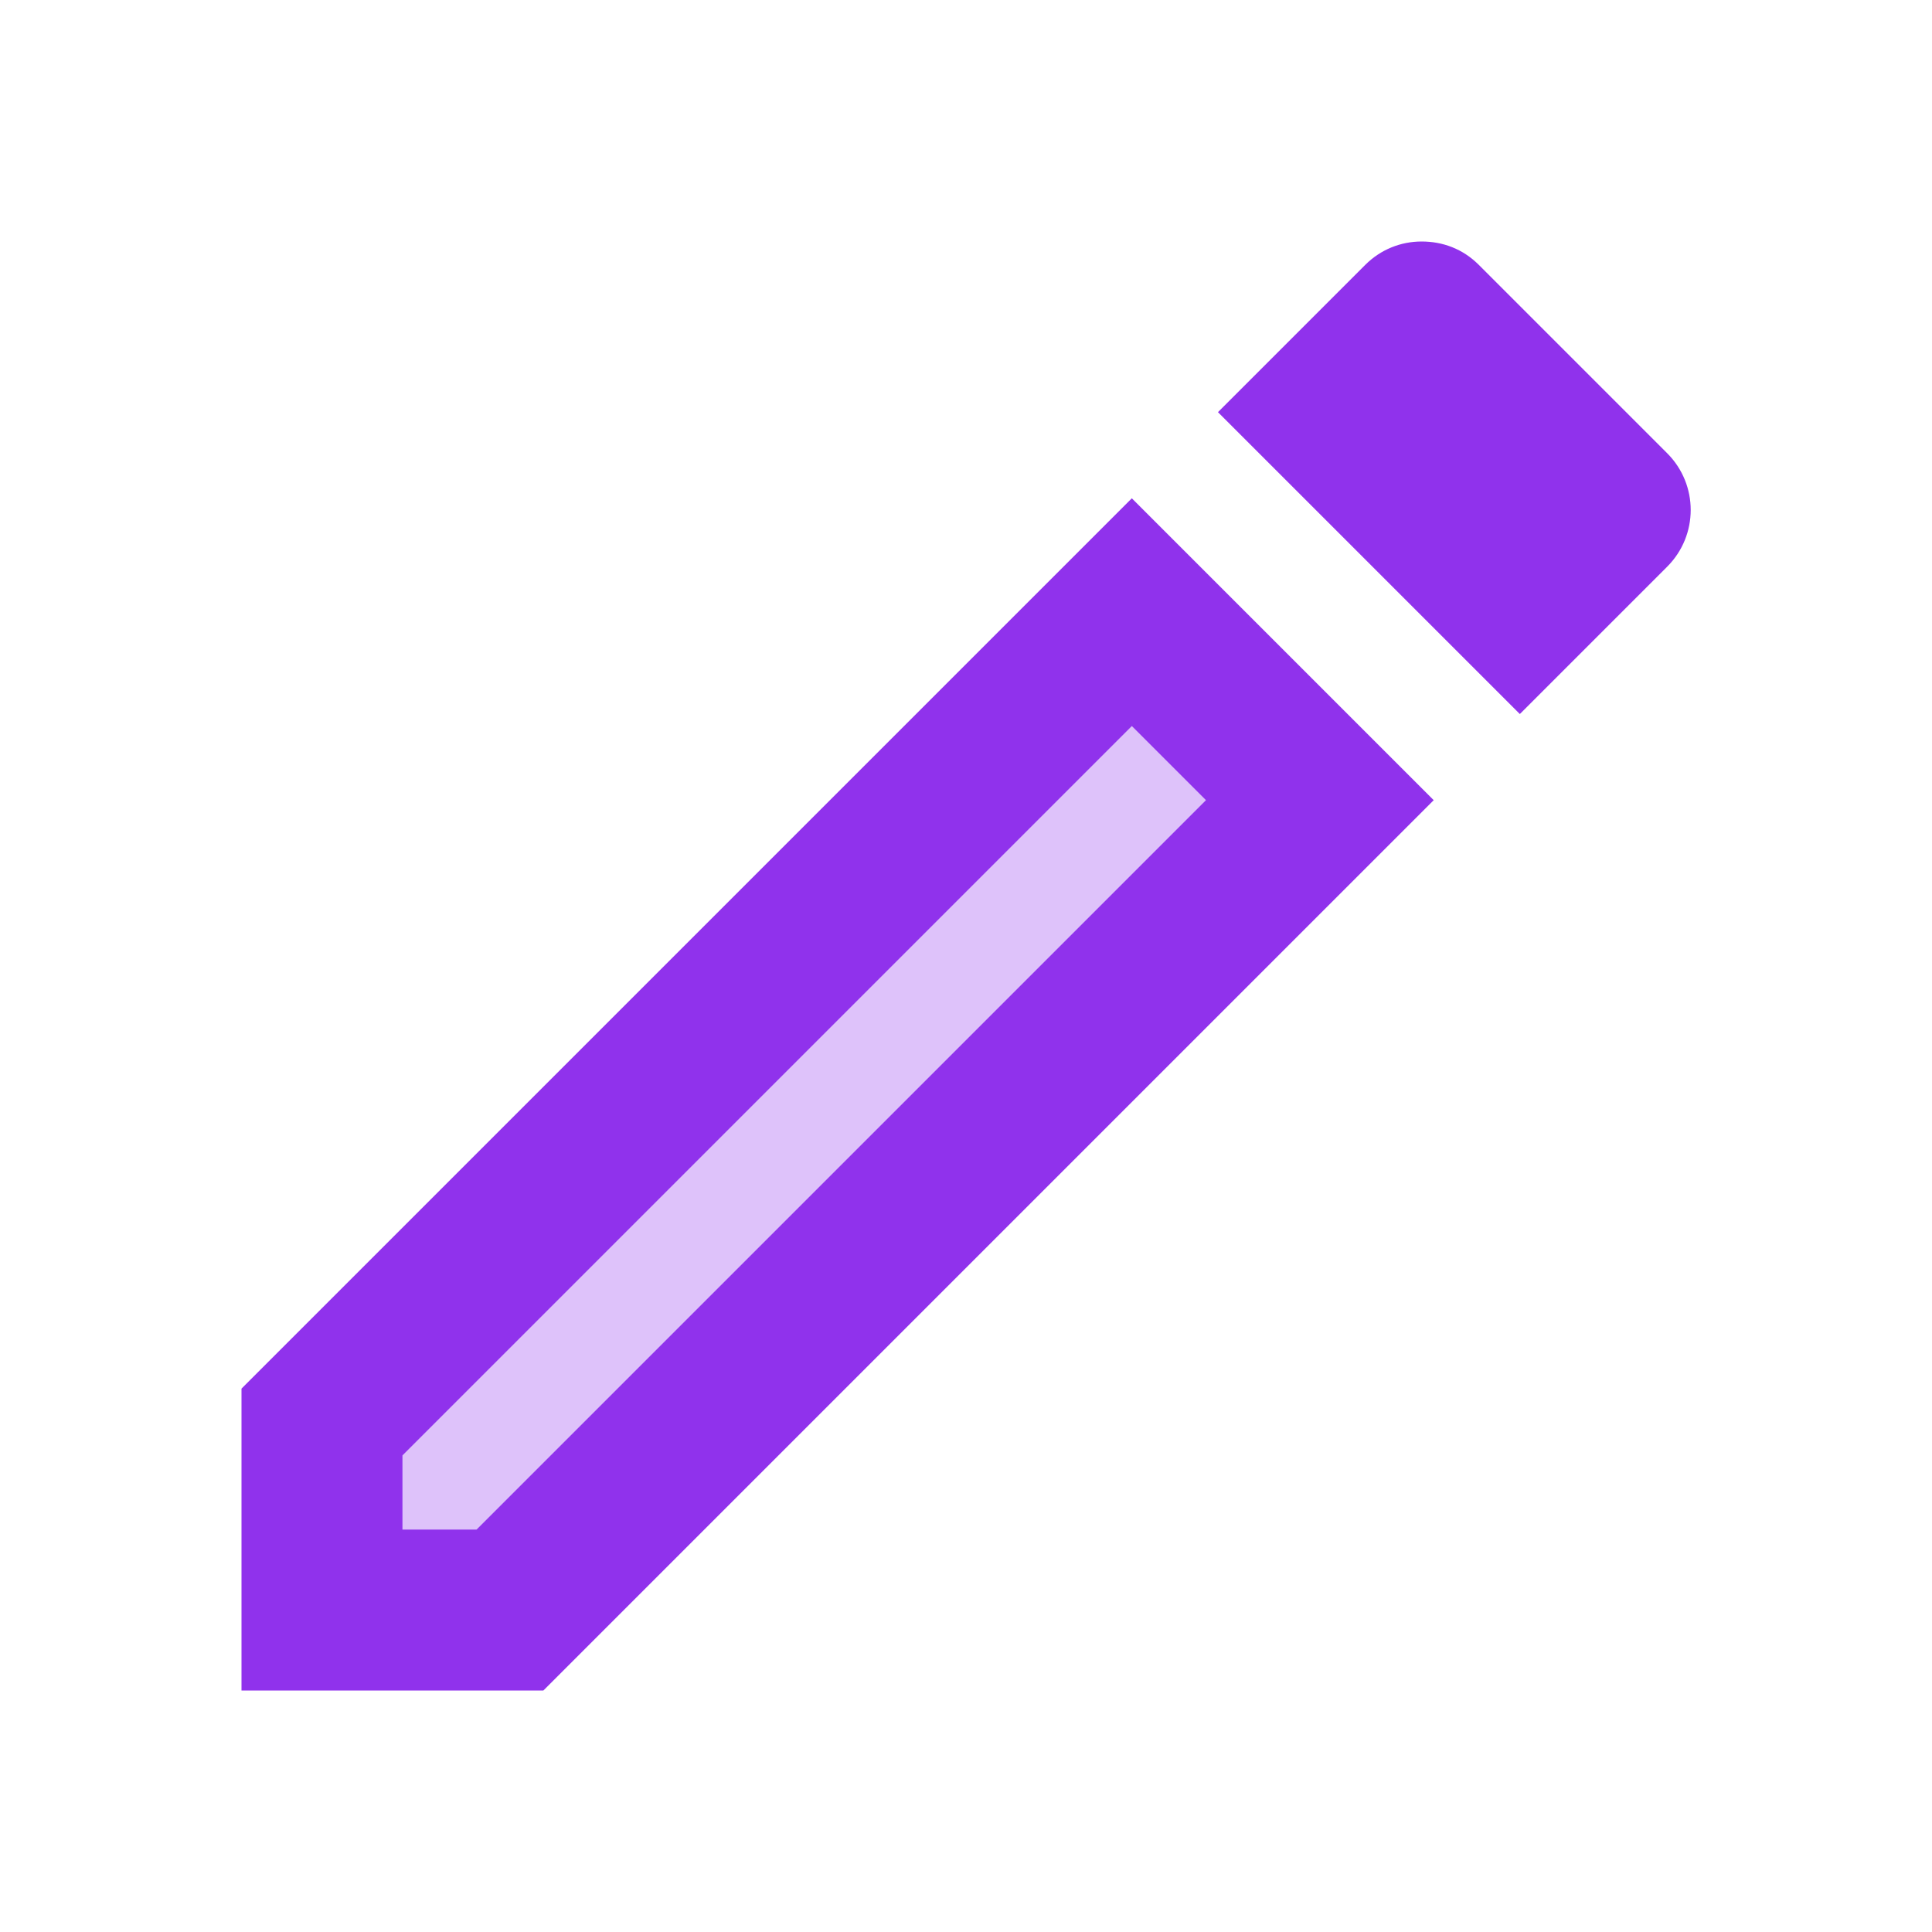
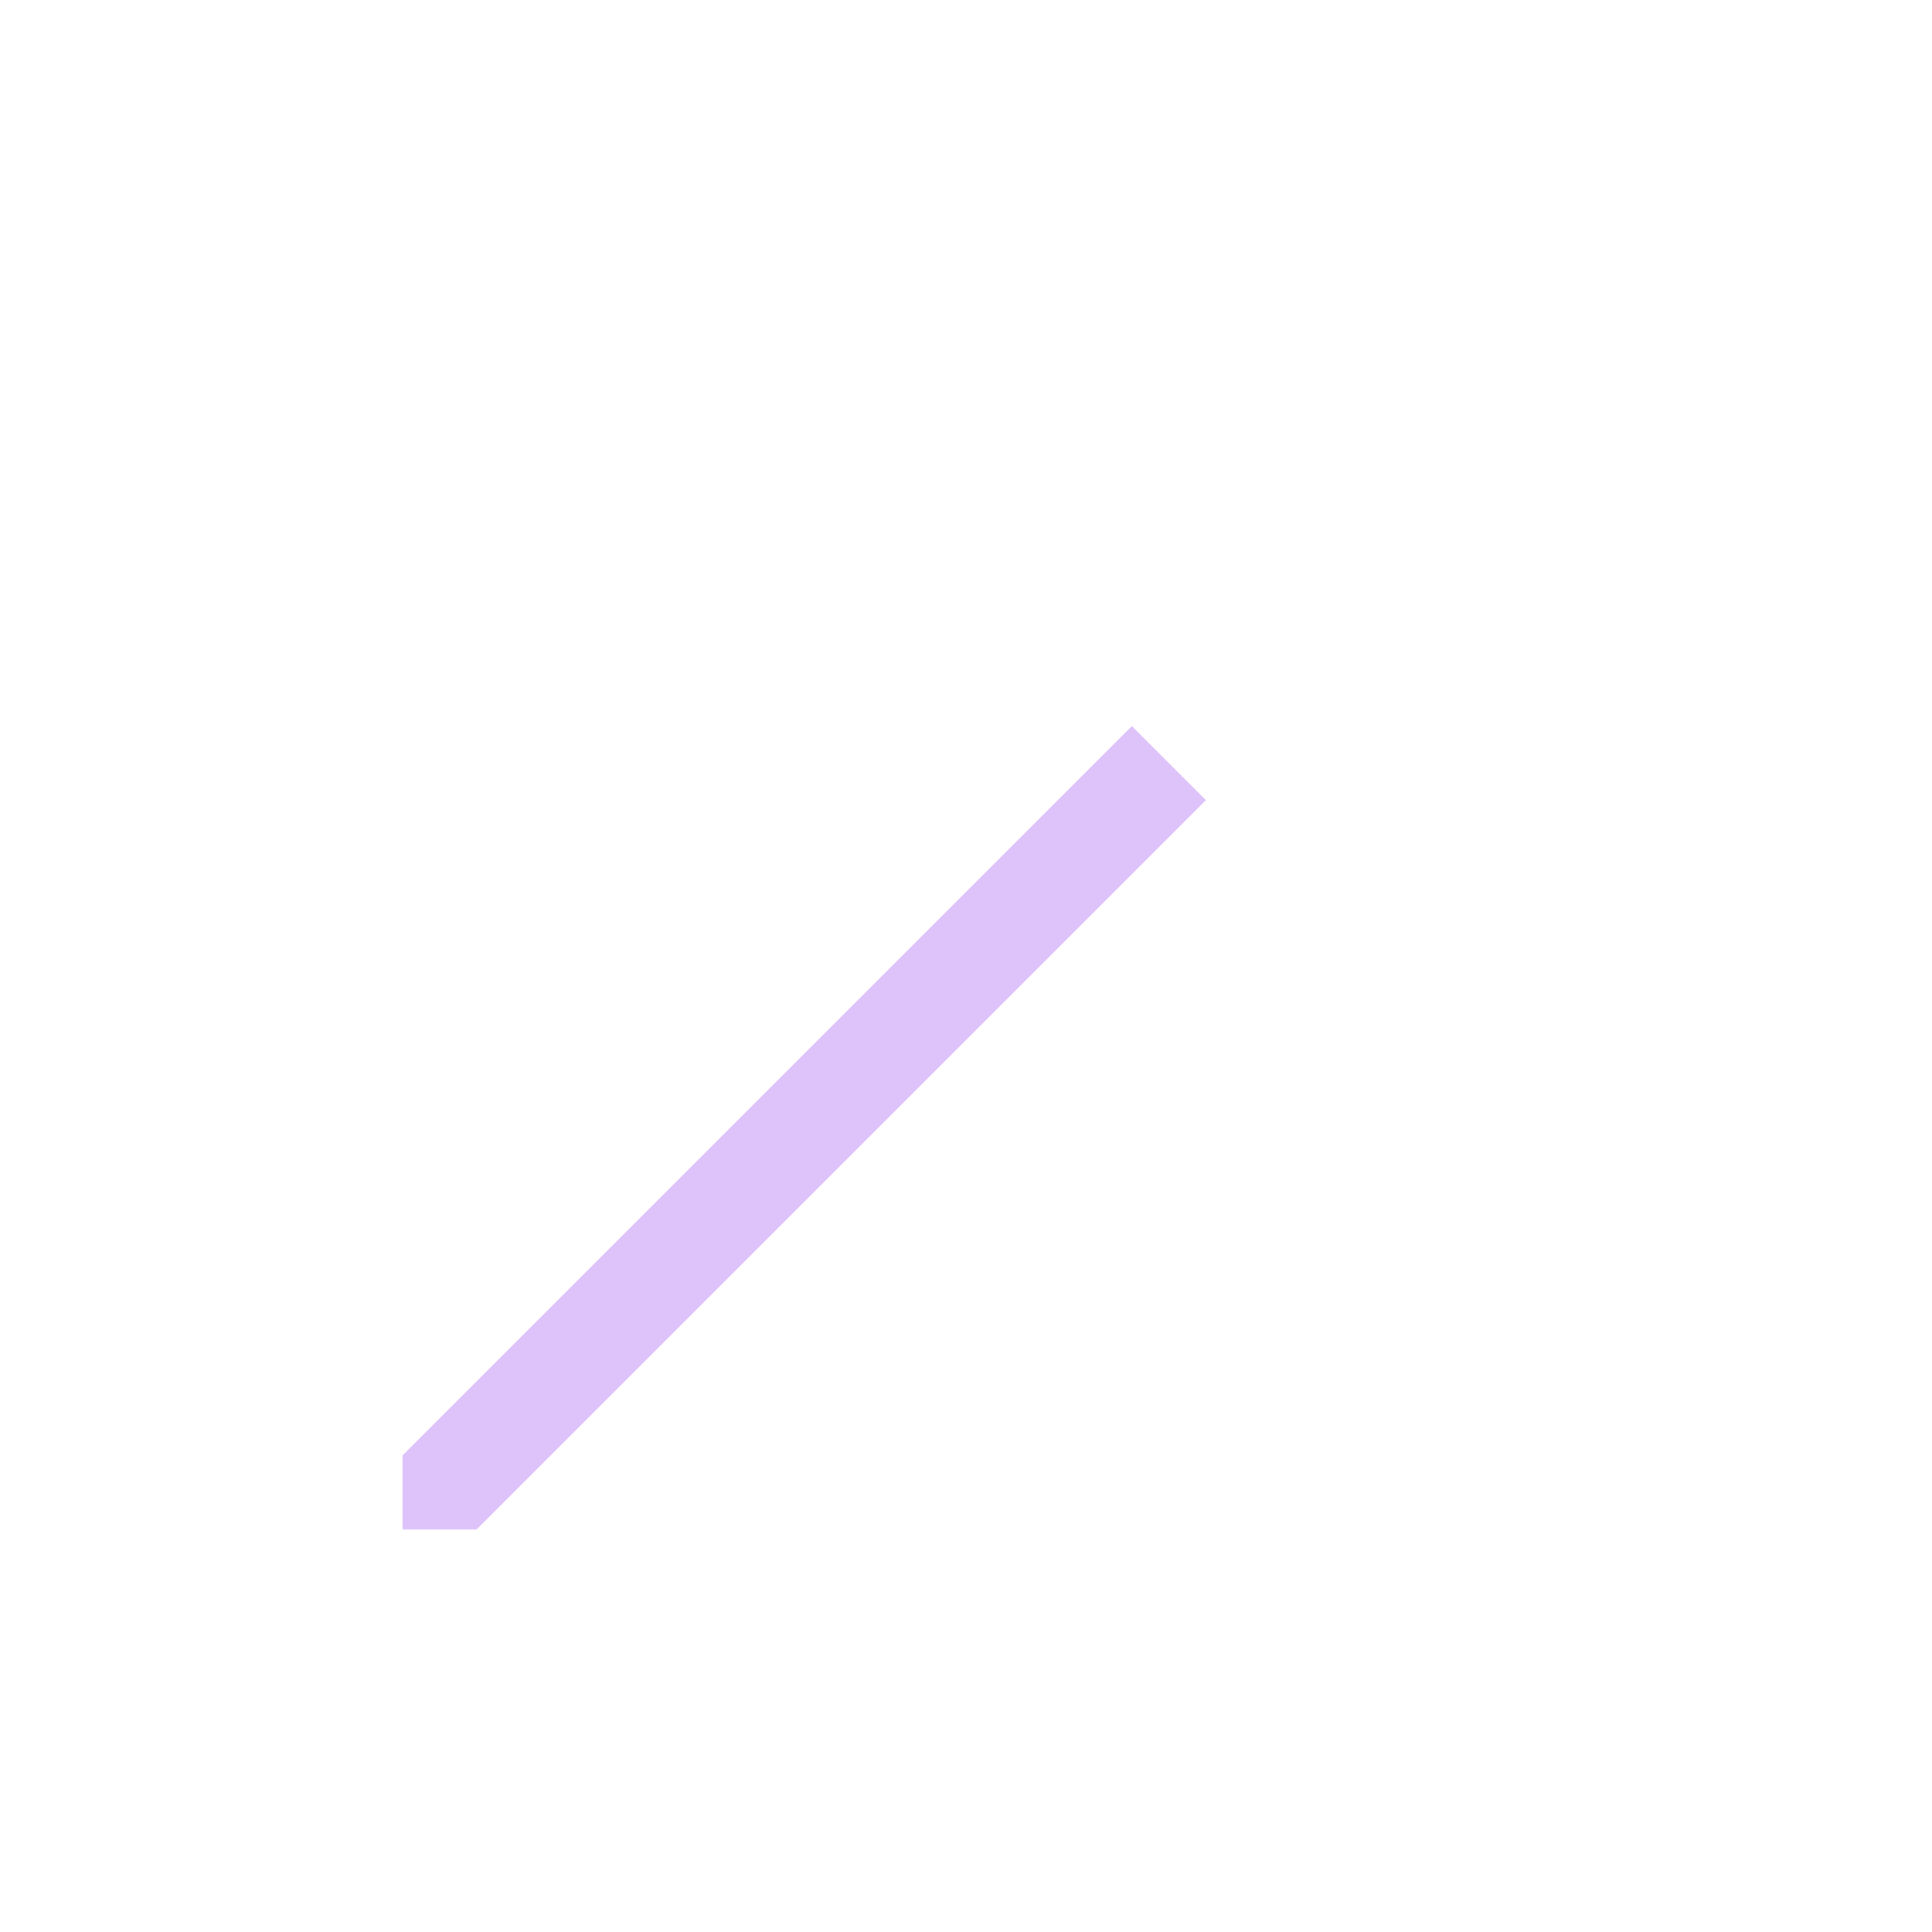
<svg xmlns="http://www.w3.org/2000/svg" width="24" height="24" viewBox="0 0 24 24" fill="none">
  <path opacity="0.3" d="M5 18.08V19H5.92L14.98 9.94L14.06 9.02L5 18.08Z" fill="#9032EC" />
-   <path d="M3 17.25V21H6.75L17.81 9.94L14.06 6.19L3 17.25ZM5.92 19H5V18.08L14.06 9.02L14.98 9.94L5.92 19ZM20.71 5.63L18.37 3.29C18.17 3.09 17.92 3 17.66 3C17.4 3 17.15 3.1 16.96 3.29L15.13 5.12L18.88 8.87L20.71 7.04C21.1 6.65 21.1 6.02 20.71 5.63Z" fill="#9032EC" />
</svg>